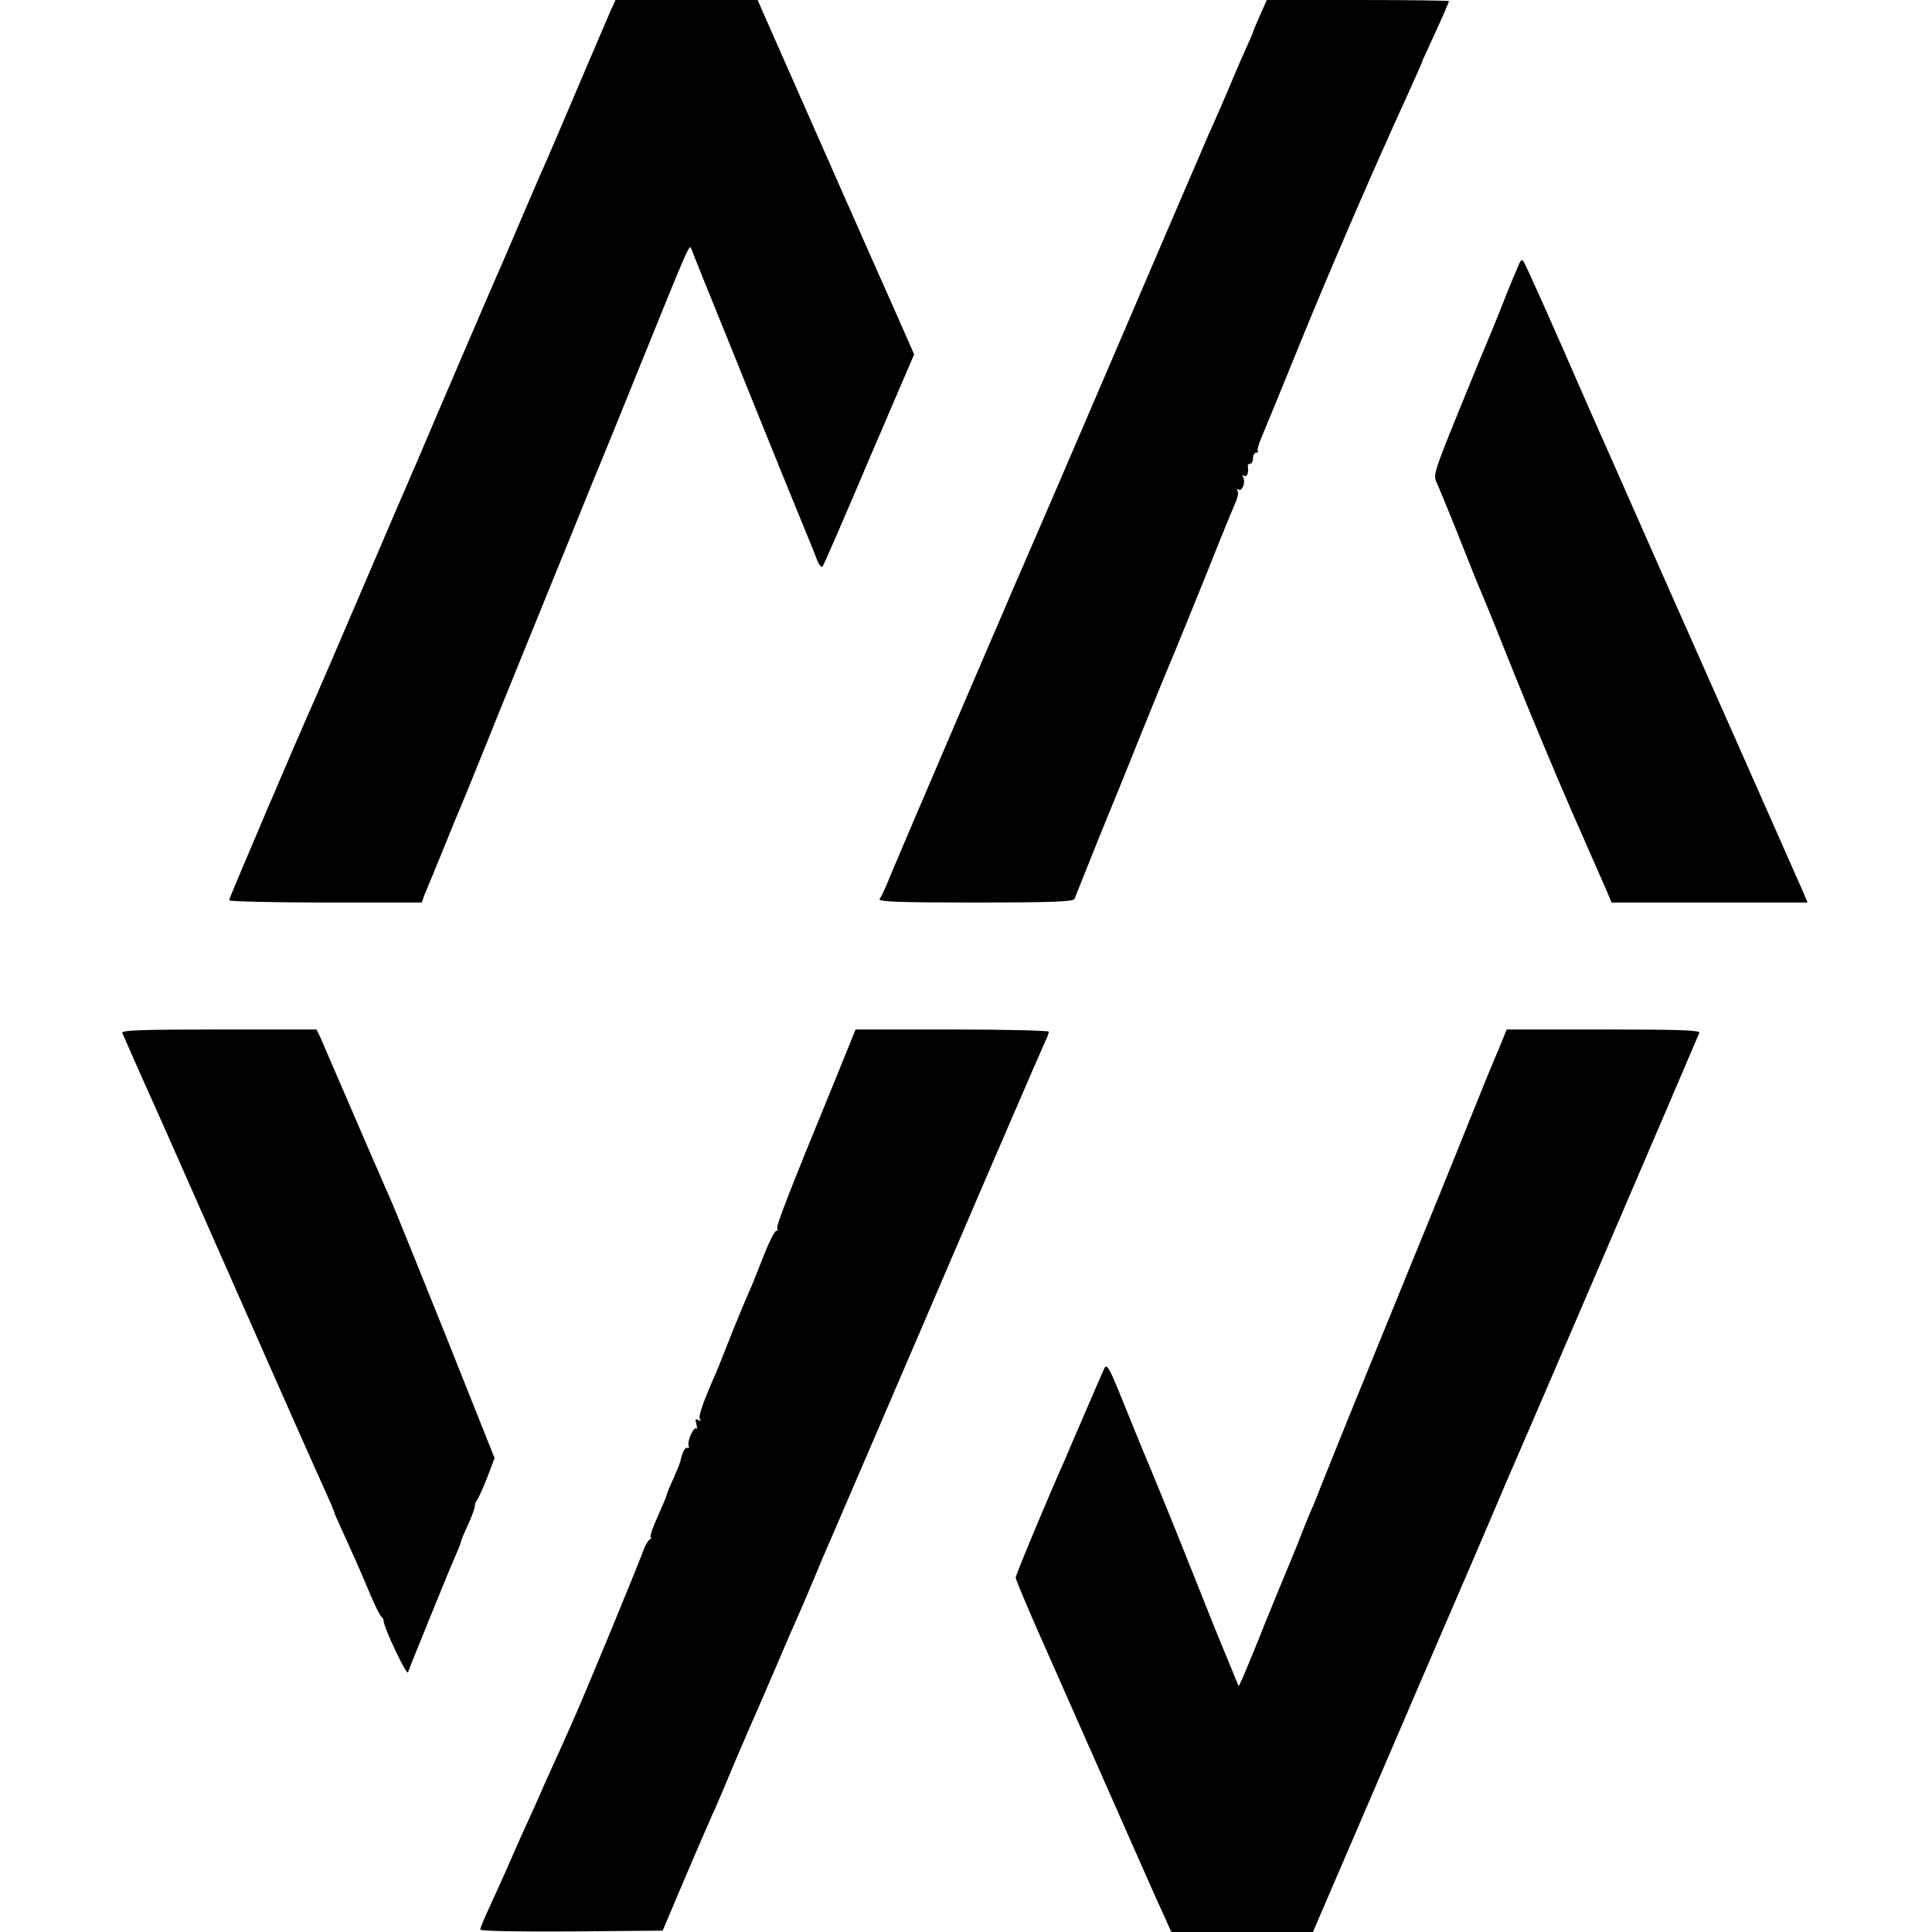
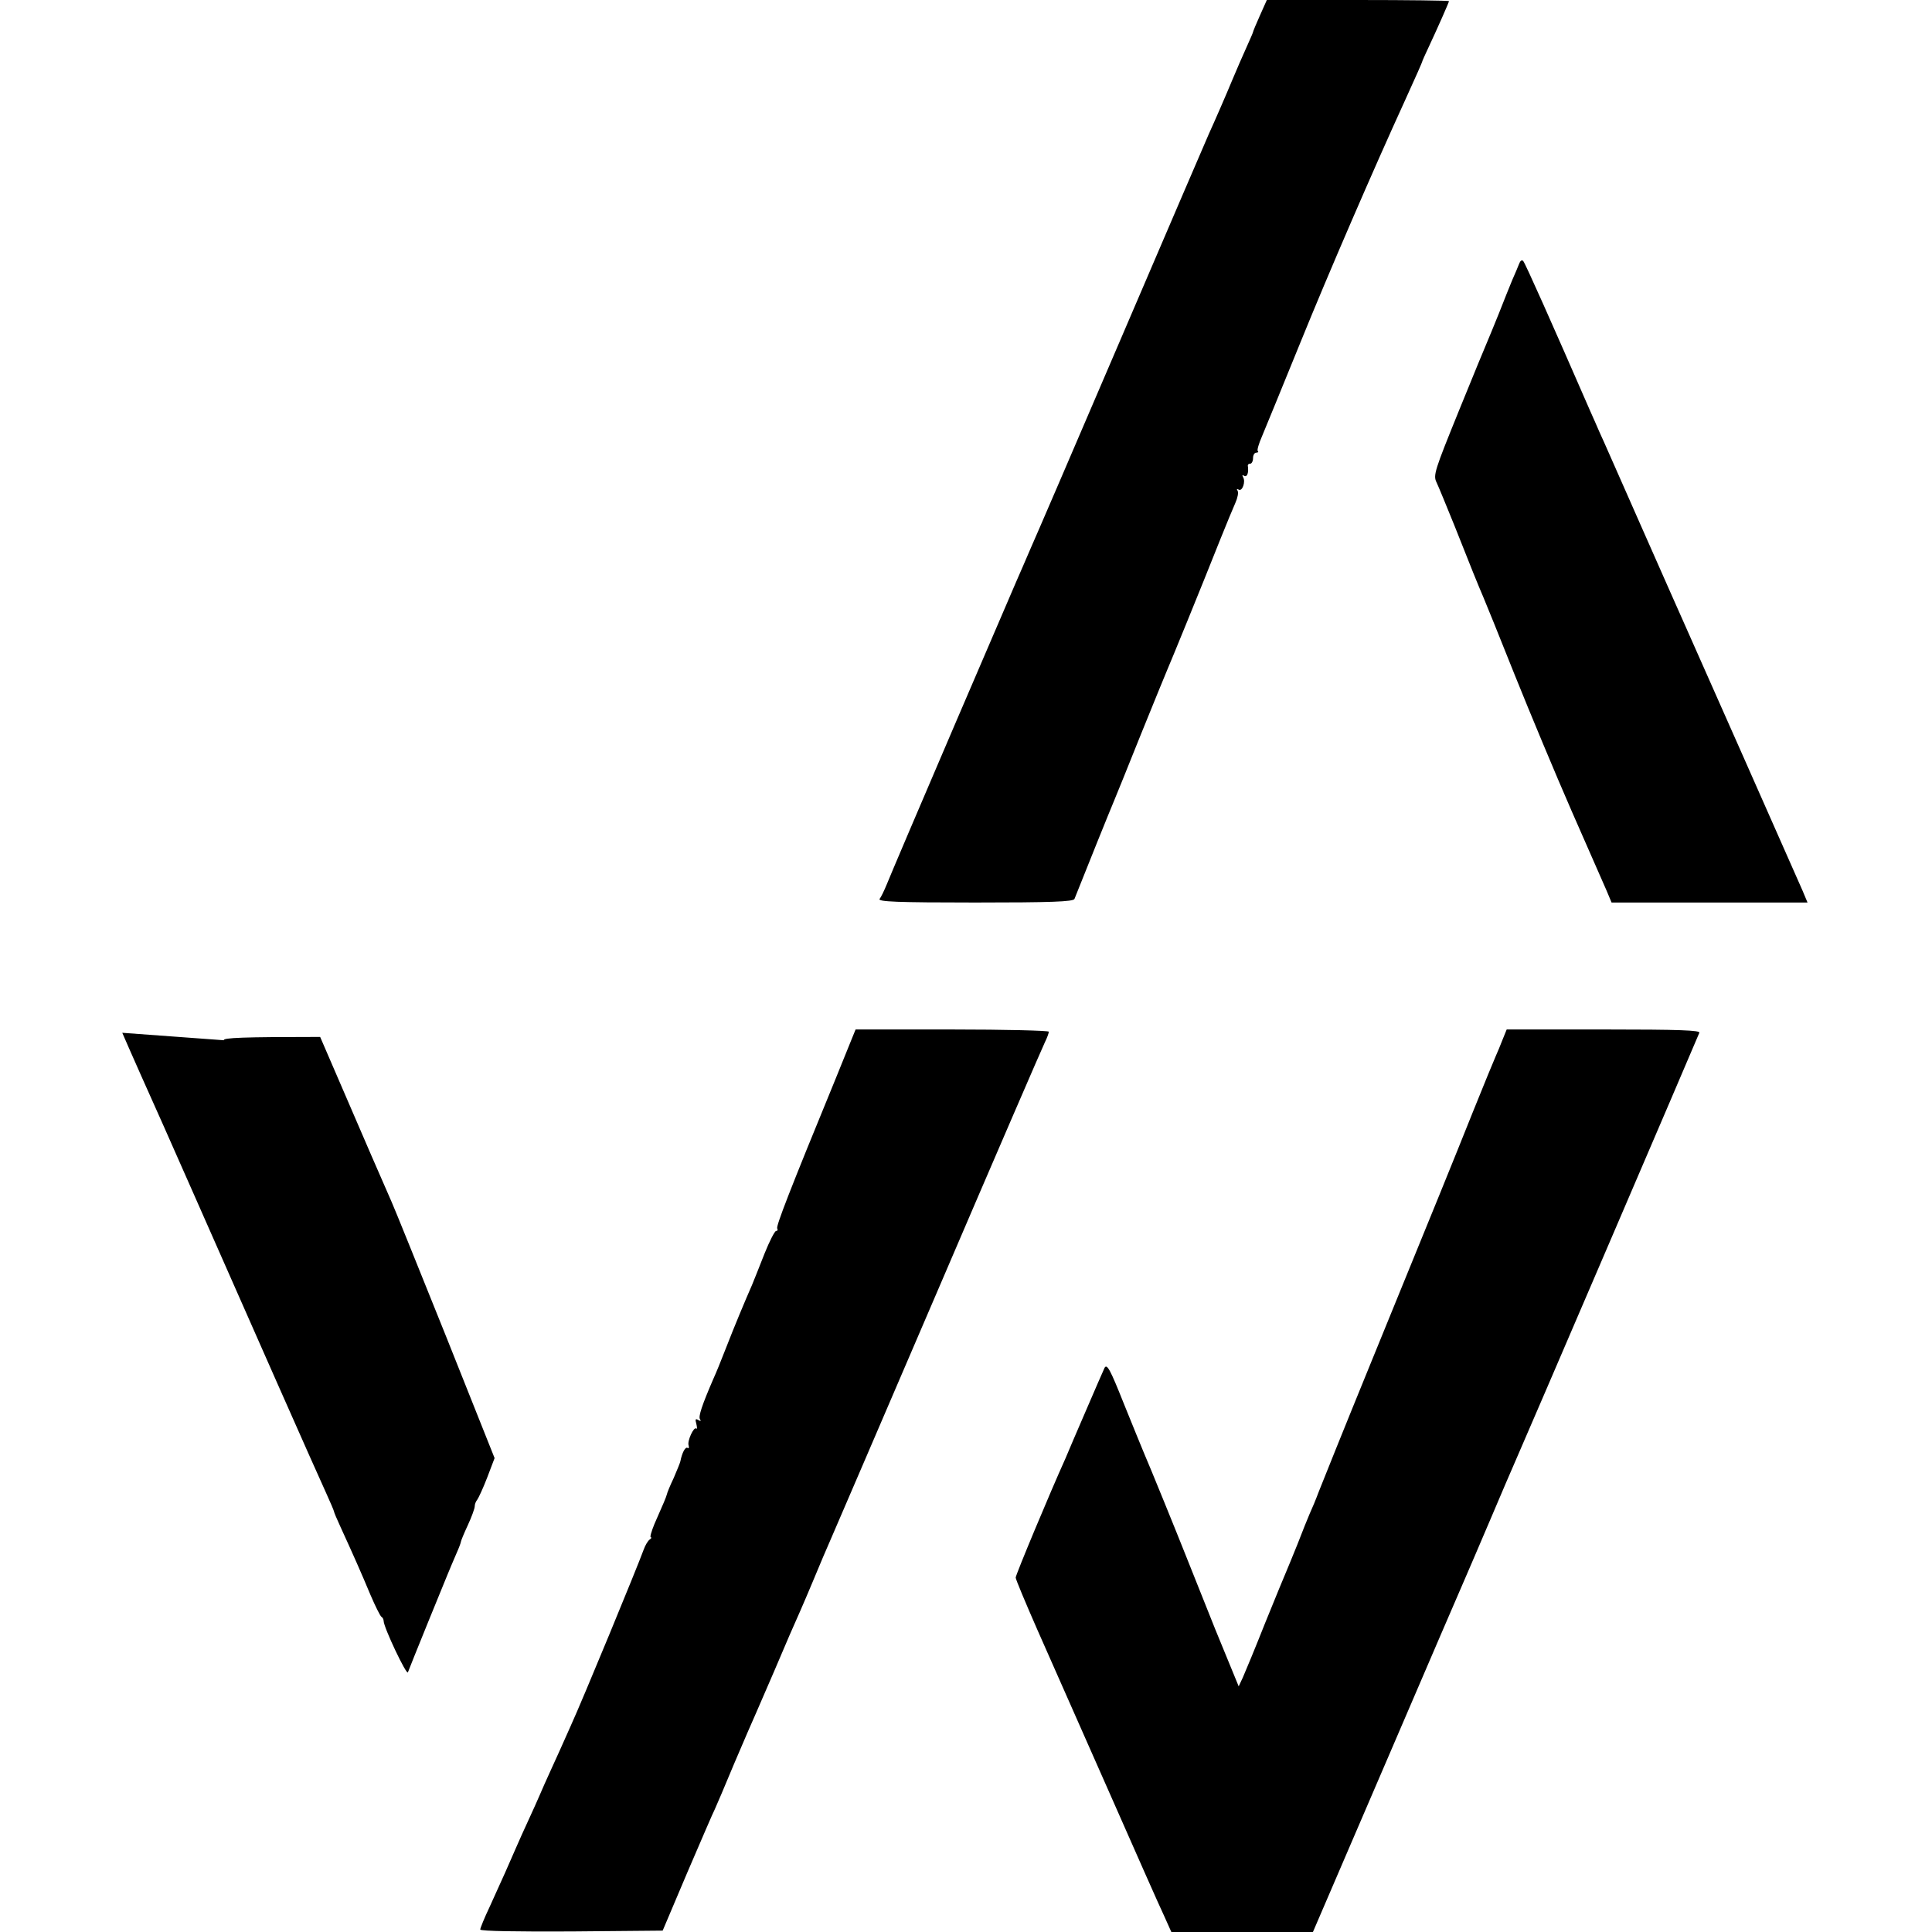
<svg xmlns="http://www.w3.org/2000/svg" version="1.0" width="700pt" height="700pt" viewBox="0 0 700 700" preserveAspectRatio="xMidYMid meet">
  <g transform="translate(0,700) scale(0.1,-0.1)" fill="#000000" stroke="none">
-     <path d="M2211 6958 c-10 -24 -65 -151 -121 -283 -56 -132 -110 -258 -120 -280 -10 -22 -46 -105 -80 -185 -34 -80 -68 -158 -75 -175 -14 -29 -280 -650 -305 -710 -7 -16 -22 -50 -32 -74 -11 -24 -89 -207 -174 -405 -85 -199 -159 -370 -164 -381 -55 -122 -310 -719 -310 -727 0 -4 157 -8 349 -8 l349 0 12 33 c7 17 19 46 26 62 7 17 29 71 49 120 20 50 40 99 45 110 5 11 43 103 84 205 41 102 111 275 156 385 45 110 124 306 177 435 52 129 101 249 108 265 7 17 66 161 130 320 191 472 183 452 191 430 4 -11 61 -153 127 -315 65 -162 157 -389 204 -505 47 -115 91 -223 98 -240 7 -16 18 -45 25 -63 7 -18 16 -29 20 -25 4 4 80 179 169 389 l163 380 -57 130 c-32 71 -145 327 -252 569 -107 242 -209 473 -226 512 l-32 73 -257 0 -258 0 -19 -42z" />
    <path d="M4565 6944 c-14 -31 -25 -58 -25 -60 0 -2 -11 -27 -24 -56 -13 -29 -36 -81 -50 -115 -24 -58 -65 -152 -86 -198 -5 -11 -149 -346 -320 -745 -171 -399 -317 -738 -325 -755 -7 -16 -20 -46 -28 -65 -9 -19 -119 -277 -247 -574 -127 -296 -238 -557 -247 -580 -9 -22 -21 -47 -26 -53 -7 -10 63 -13 346 -13 275 0 356 3 360 13 40 101 132 329 142 352 7 17 52 127 99 245 48 118 91 224 96 235 9 20 120 291 191 470 22 55 47 115 55 133 8 18 12 37 8 44 -4 6 -3 8 4 4 13 -8 26 29 16 45 -4 8 -3 9 4 5 11 -6 17 12 13 37 0 4 3 7 9 7 5 0 10 9 10 20 0 11 5 20 12 20 6 0 9 3 5 6 -3 3 4 27 15 52 11 26 74 180 140 342 101 249 265 628 379 877 39 86 62 137 63 143 1 3 9 21 18 40 37 79 78 172 78 176 0 2 -149 4 -330 4 l-330 0 -25 -56z" />
    <path d="M5504 6044 c-4 -10 -15 -37 -25 -59 -9 -22 -31 -76 -48 -120 -18 -44 -36 -89 -41 -100 -5 -11 -52 -125 -104 -253 -88 -217 -94 -234 -81 -260 7 -15 36 -85 65 -157 58 -147 86 -216 105 -260 7 -16 58 -142 113 -280 55 -137 148 -360 207 -495 59 -135 116 -264 126 -287 l18 -43 355 0 355 0 -18 43 c-23 53 -408 922 -426 962 -8 17 -77 174 -155 350 -78 176 -147 334 -155 350 -7 17 -22 50 -33 75 -139 319 -236 537 -243 544 -5 6 -11 1 -15 -10z" />
-     <path d="M443 3258 c9 -22 124 -281 150 -338 13 -30 65 -147 115 -260 190 -431 445 -1008 473 -1068 16 -35 29 -66 29 -68 0 -3 11 -29 24 -57 44 -96 76 -168 108 -245 18 -42 36 -78 40 -80 4 -2 8 -9 8 -15 0 -23 84 -200 88 -186 3 8 36 91 74 184 73 179 77 189 102 247 9 20 16 39 16 42 0 3 11 30 25 60 14 30 25 61 25 68 0 8 4 18 9 24 4 5 21 41 36 80 l27 71 -177 444 c-98 244 -186 462 -196 484 -46 105 -94 215 -167 385 -44 102 -85 197 -92 213 l-13 27 -355 0 c-279 0 -353 -3 -349 -12z" />
+     <path d="M443 3258 c9 -22 124 -281 150 -338 13 -30 65 -147 115 -260 190 -431 445 -1008 473 -1068 16 -35 29 -66 29 -68 0 -3 11 -29 24 -57 44 -96 76 -168 108 -245 18 -42 36 -78 40 -80 4 -2 8 -9 8 -15 0 -23 84 -200 88 -186 3 8 36 91 74 184 73 179 77 189 102 247 9 20 16 39 16 42 0 3 11 30 25 60 14 30 25 61 25 68 0 8 4 18 9 24 4 5 21 41 36 80 l27 71 -177 444 c-98 244 -186 462 -196 484 -46 105 -94 215 -167 385 -44 102 -85 197 -92 213 c-279 0 -353 -3 -349 -12z" />
    <path d="M3091 3248 c-5 -13 -34 -84 -64 -158 -166 -404 -216 -533 -211 -541 3 -5 1 -9 -4 -9 -5 0 -24 -37 -42 -82 -18 -46 -38 -96 -45 -113 -25 -57 -64 -150 -95 -230 -17 -44 -37 -93 -45 -110 -42 -97 -55 -137 -49 -147 5 -7 3 -8 -6 -3 -10 6 -12 3 -7 -14 3 -13 3 -20 0 -17 -9 9 -34 -46 -28 -61 2 -8 1 -12 -4 -9 -8 5 -20 -18 -26 -49 -1 -5 -12 -32 -24 -60 -13 -27 -24 -54 -25 -60 -3 -11 -11 -30 -45 -107 -11 -27 -17 -48 -13 -48 4 0 2 -4 -4 -8 -6 -4 -16 -20 -22 -37 -22 -61 -221 -544 -265 -640 -24 -55 -57 -127 -72 -160 -15 -33 -33 -73 -40 -90 -7 -16 -25 -57 -40 -89 -15 -32 -35 -77 -45 -100 -22 -51 -52 -119 -96 -215 -19 -40 -34 -77 -34 -82 0 -6 137 -8 330 -7 l331 3 89 210 c50 116 94 219 100 230 5 11 37 85 70 165 34 80 70 163 80 185 10 23 39 90 65 150 53 125 65 152 93 215 11 25 32 74 47 110 30 73 46 109 68 160 8 19 183 424 387 900 204 476 378 878 386 894 8 16 14 33 14 38 0 4 -158 8 -350 8 l-350 0 -9 -22z" />
    <path d="M5444 3233 c-8 -21 -19 -47 -24 -58 -5 -11 -43 -103 -84 -205 -80 -200 -118 -293 -372 -915 -92 -225 -175 -432 -186 -460 -10 -27 -25 -63 -33 -80 -7 -16 -27 -66 -44 -110 -18 -44 -36 -89 -41 -100 -5 -11 -39 -94 -76 -185 -36 -91 -73 -180 -81 -198 l-15 -32 -85 207 c-46 115 -94 235 -107 268 -28 71 -132 327 -151 370 -7 17 -40 97 -73 179 -49 123 -61 146 -70 130 -5 -10 -35 -80 -67 -154 -32 -74 -66 -153 -75 -175 -56 -124 -180 -421 -180 -431 0 -6 36 -92 79 -190 44 -99 159 -359 256 -579 97 -220 188 -426 203 -457 l26 -58 257 0 256 0 268 623 c147 342 275 640 285 662 10 22 50 117 90 210 40 94 80 188 90 210 26 58 656 1525 667 1553 4 9 -69 12 -346 12 l-352 0 -15 -37z" />
  </g>
</svg>